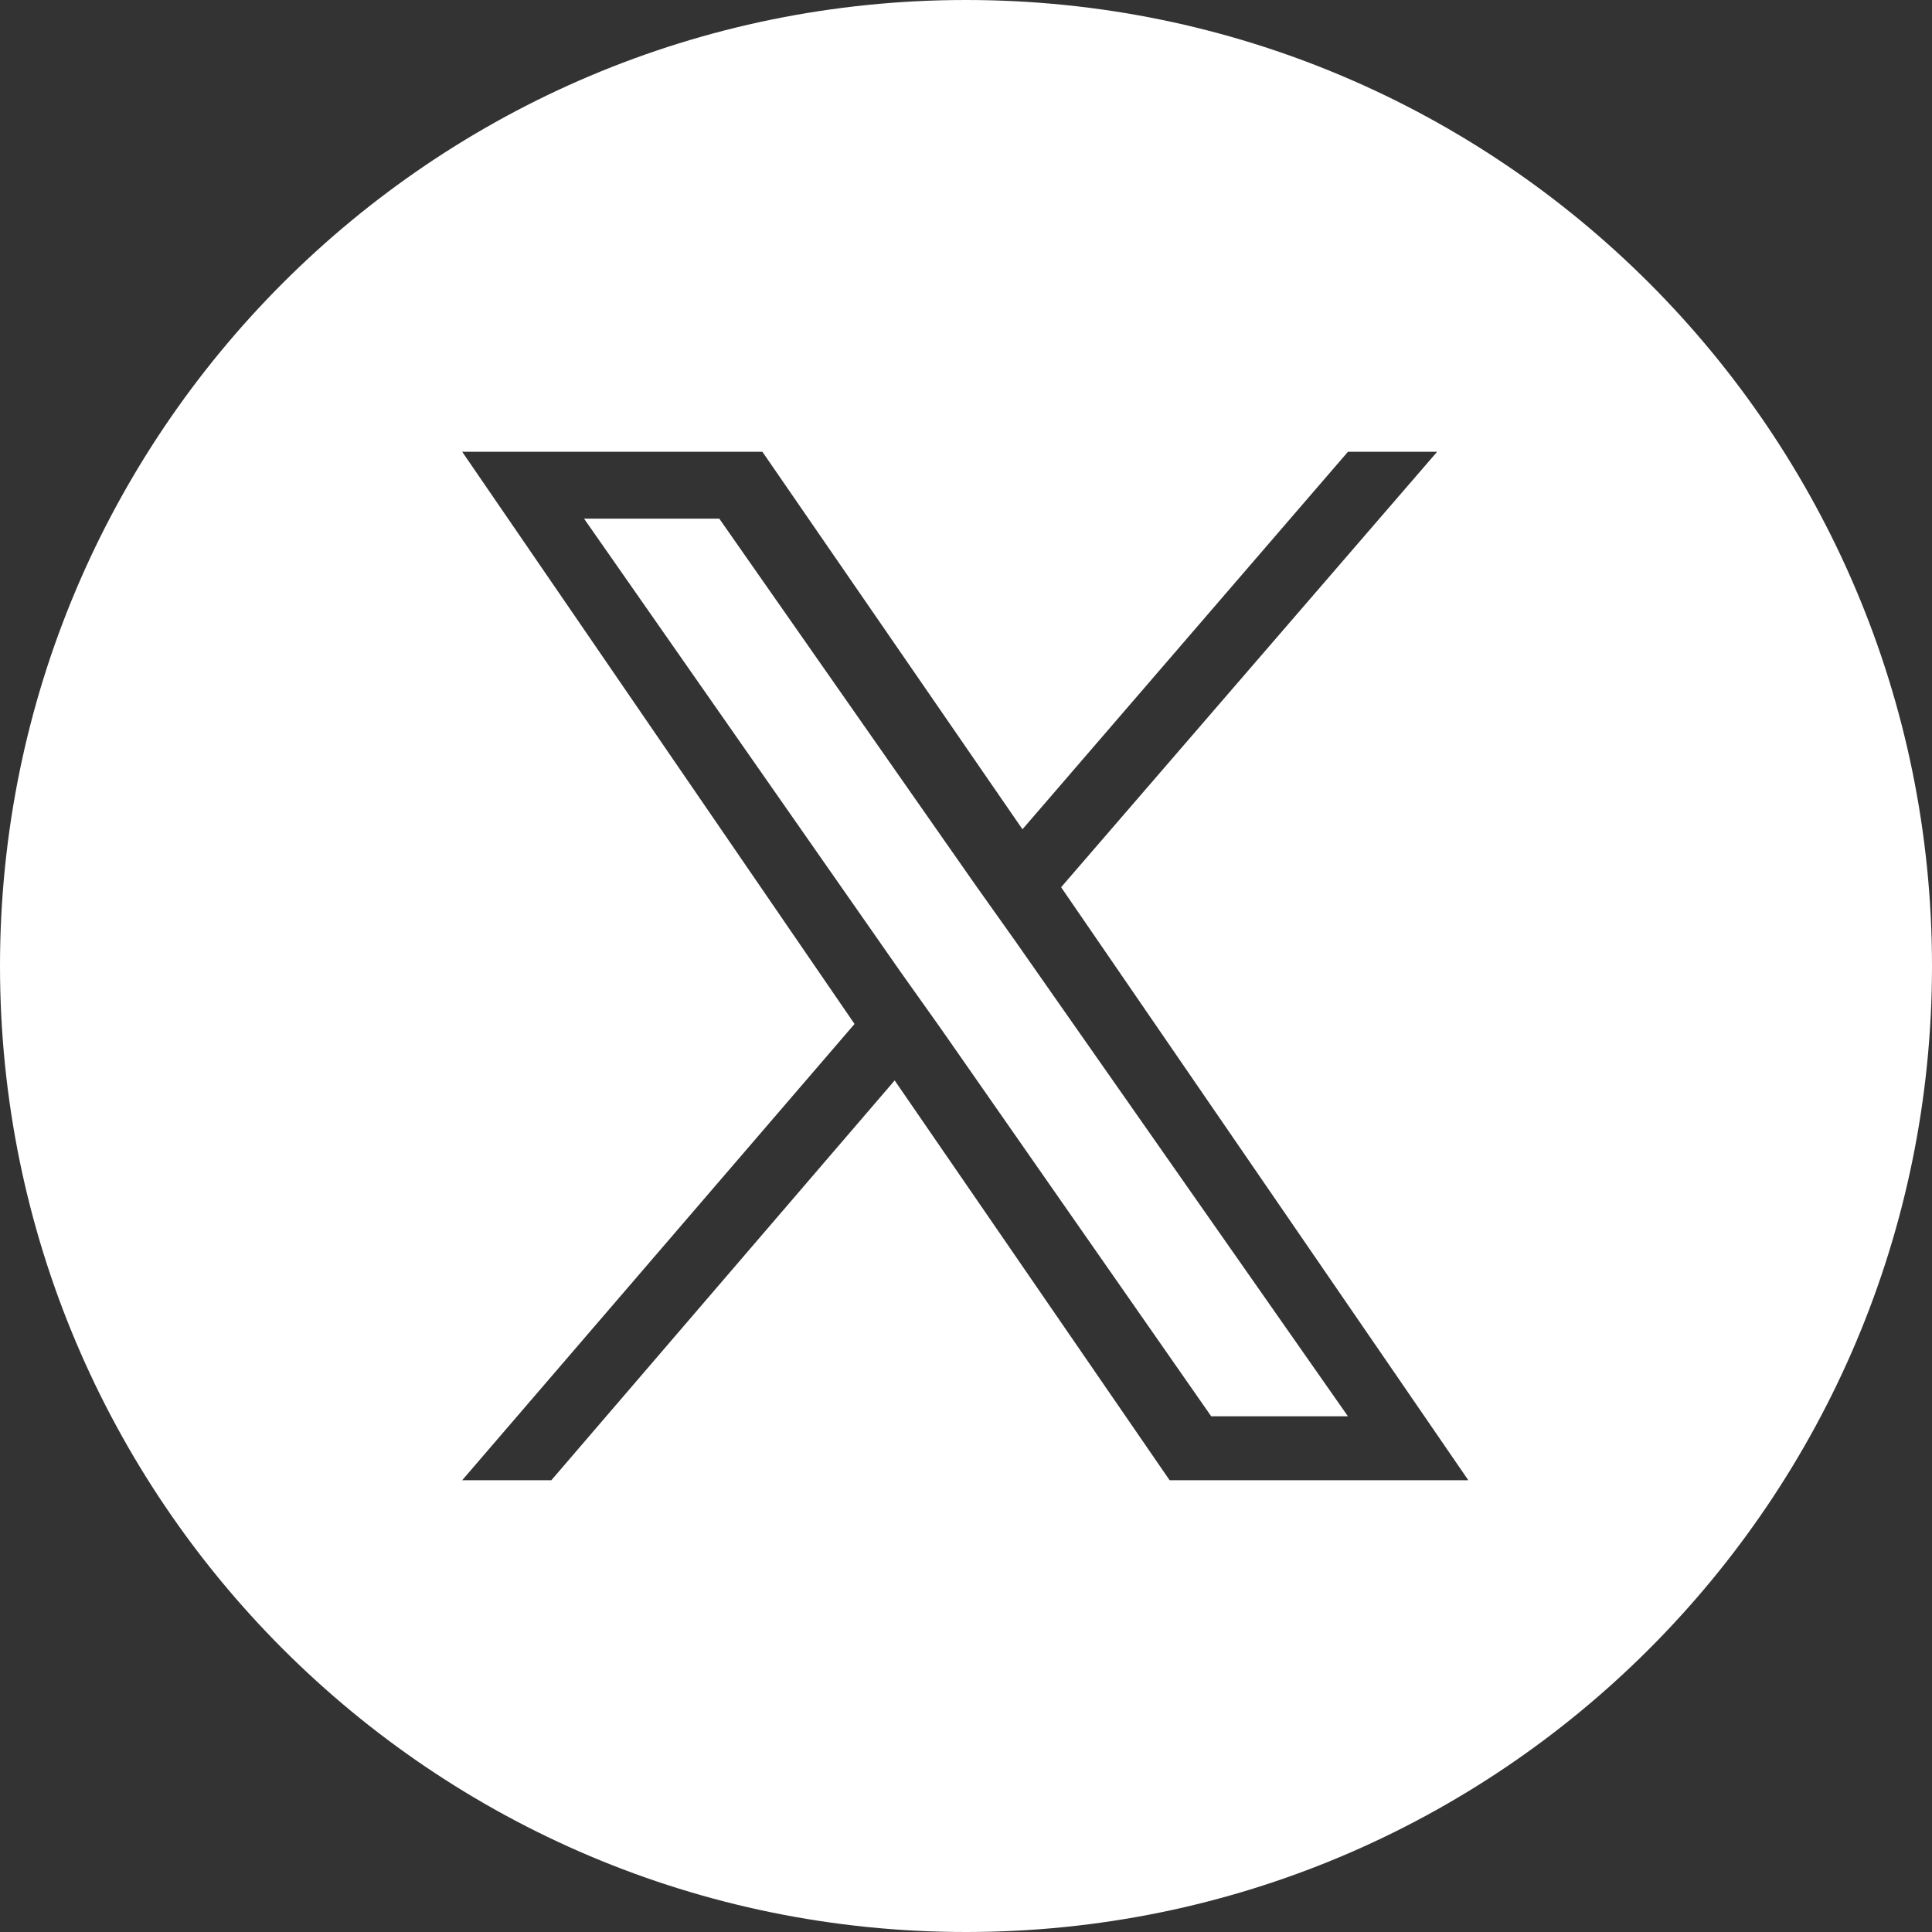
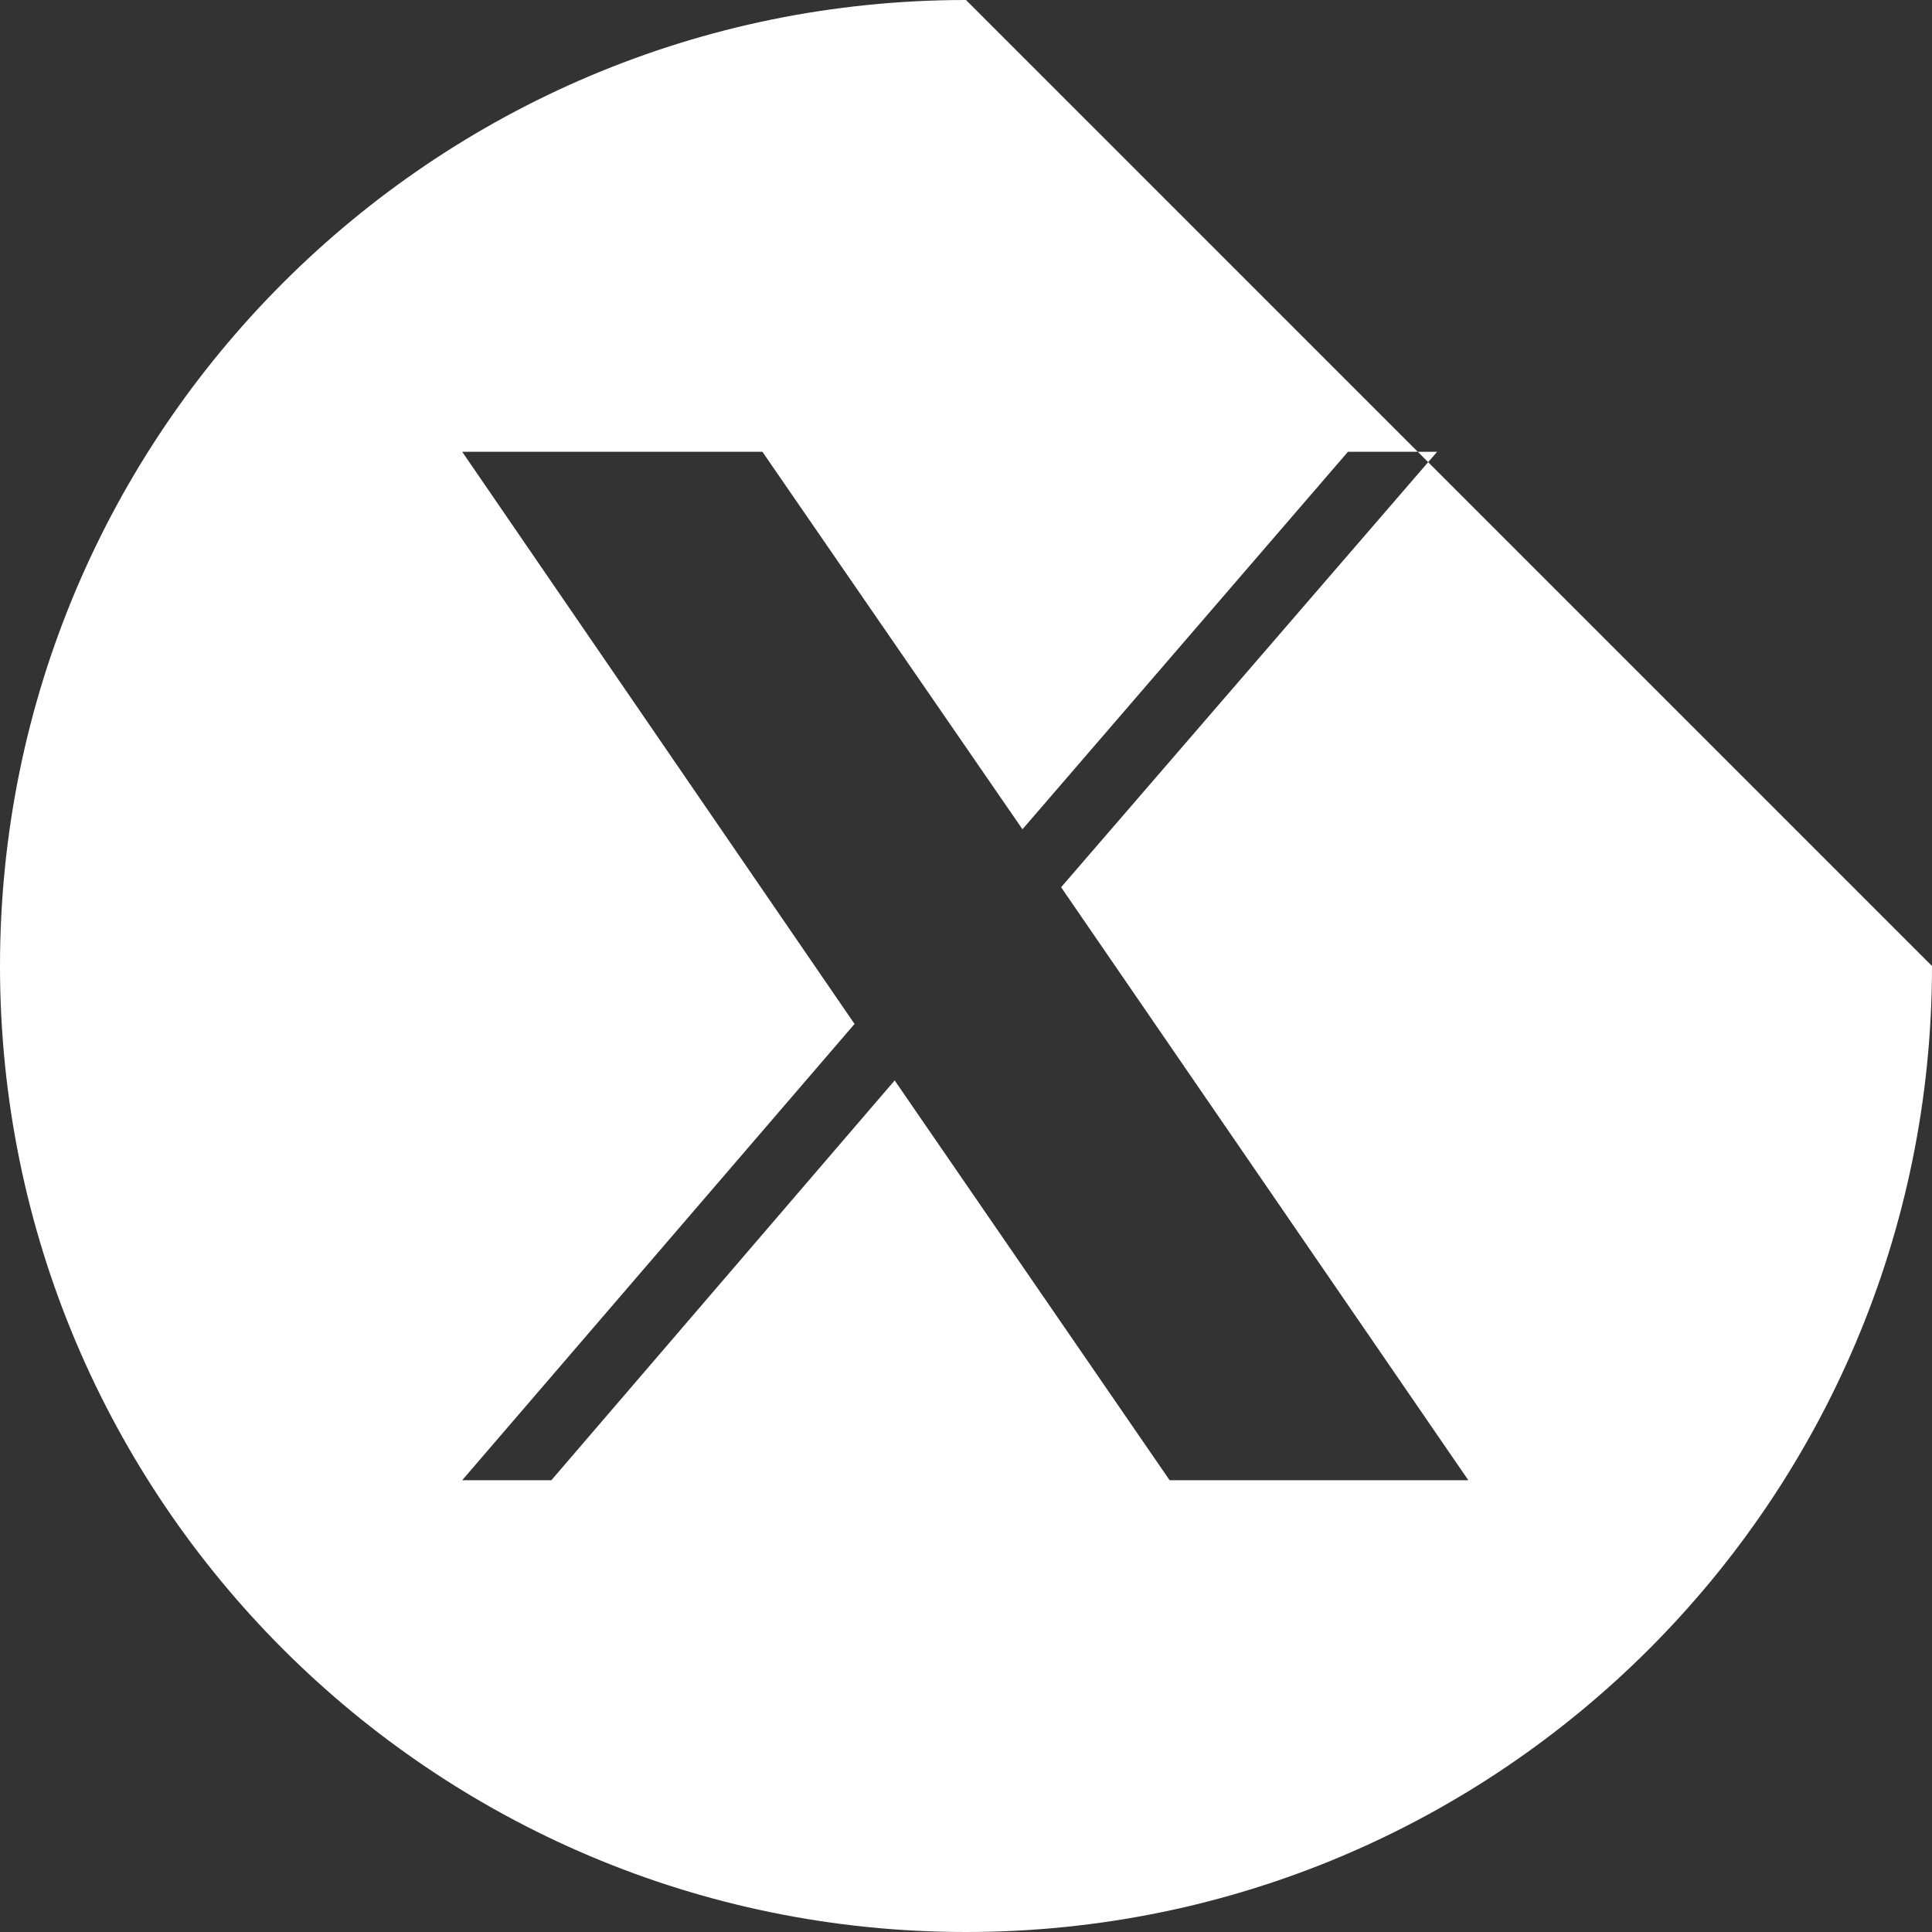
<svg xmlns="http://www.w3.org/2000/svg" id="Capa_2" data-name="Capa 2" viewBox="0 0 130 130">
  <rect x="0" y="0" width="130" height="130" fill="#333333" stroke="none" />
  <defs>
    <style>
      .cls-1 {
        fill: #ffffff;
        stroke-width: 0px;
      }
    </style>
  </defs>
  <g id="Iconos">
    <g>
-       <polygon class="cls-1" points="65.6 59.5 48.4 34.9 39.3 34.9 60.6 65.4 63.3 69.2 63.3 69.2 81.5 95.3 90.7 95.3 68.3 63.3 65.6 59.5" />
-       <path class="cls-1" d="M65,0C29.1,0,0,29.1,0,65s29.1,65,65,65,65-29.1,65-65S100.9,0,65,0ZM78.7,99.6l-18.5-26.9-23.1,26.9h-6l26.4-30.7L31.1,30.4h20.2l17.5,25.4,21.9-25.4h6l-25.3,29.3h0l27.4,39.9s-20.1,0-20.1,0Z" />
+       <path class="cls-1" d="M65,0C29.1,0,0,29.1,0,65s29.1,65,65,65,65-29.1,65-65ZM78.7,99.6l-18.5-26.9-23.1,26.9h-6l26.4-30.7L31.1,30.4h20.2l17.5,25.4,21.9-25.4h6l-25.3,29.3h0l27.4,39.9s-20.1,0-20.1,0Z" />
    </g>
  </g>
</svg>